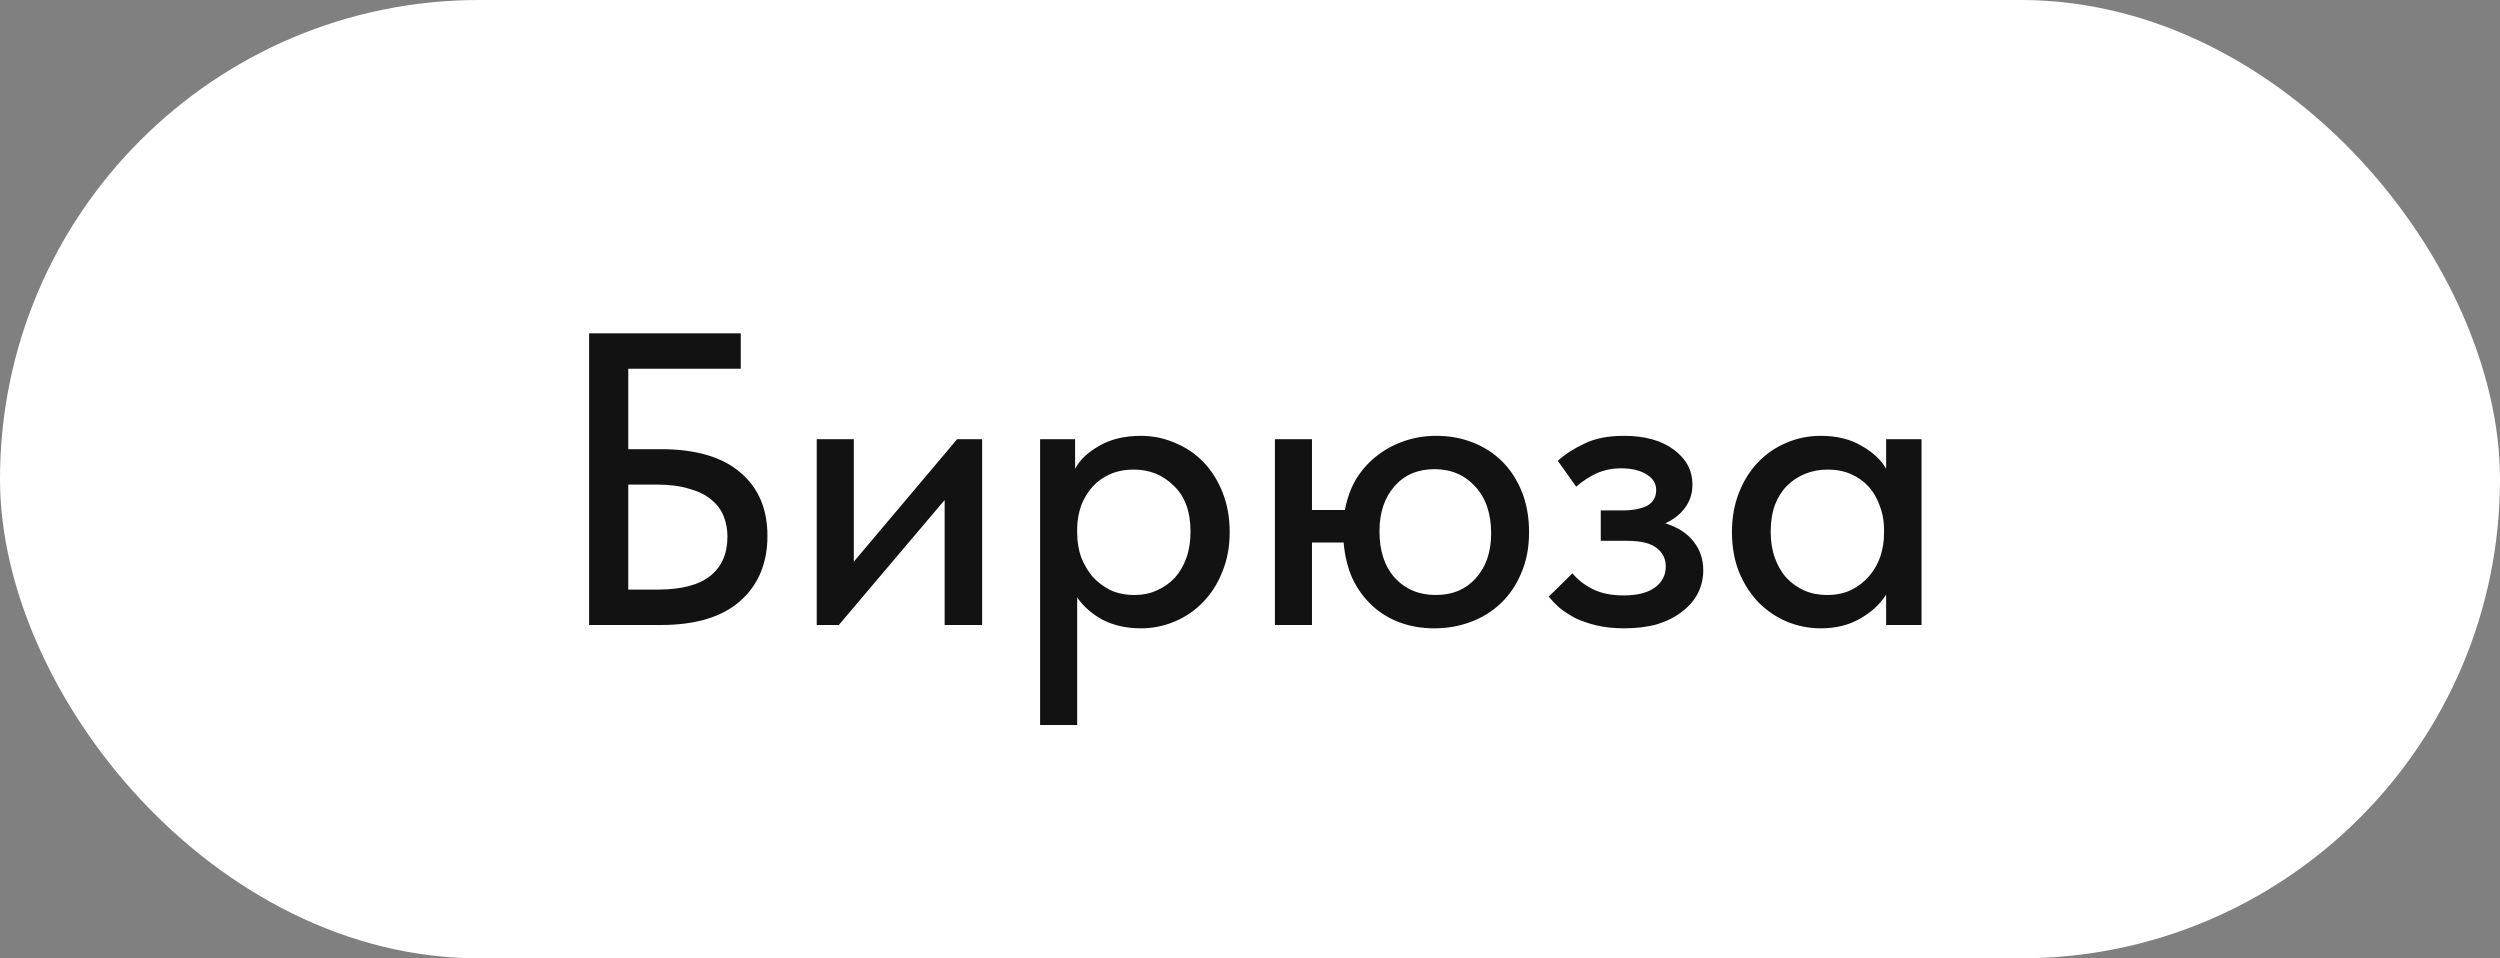
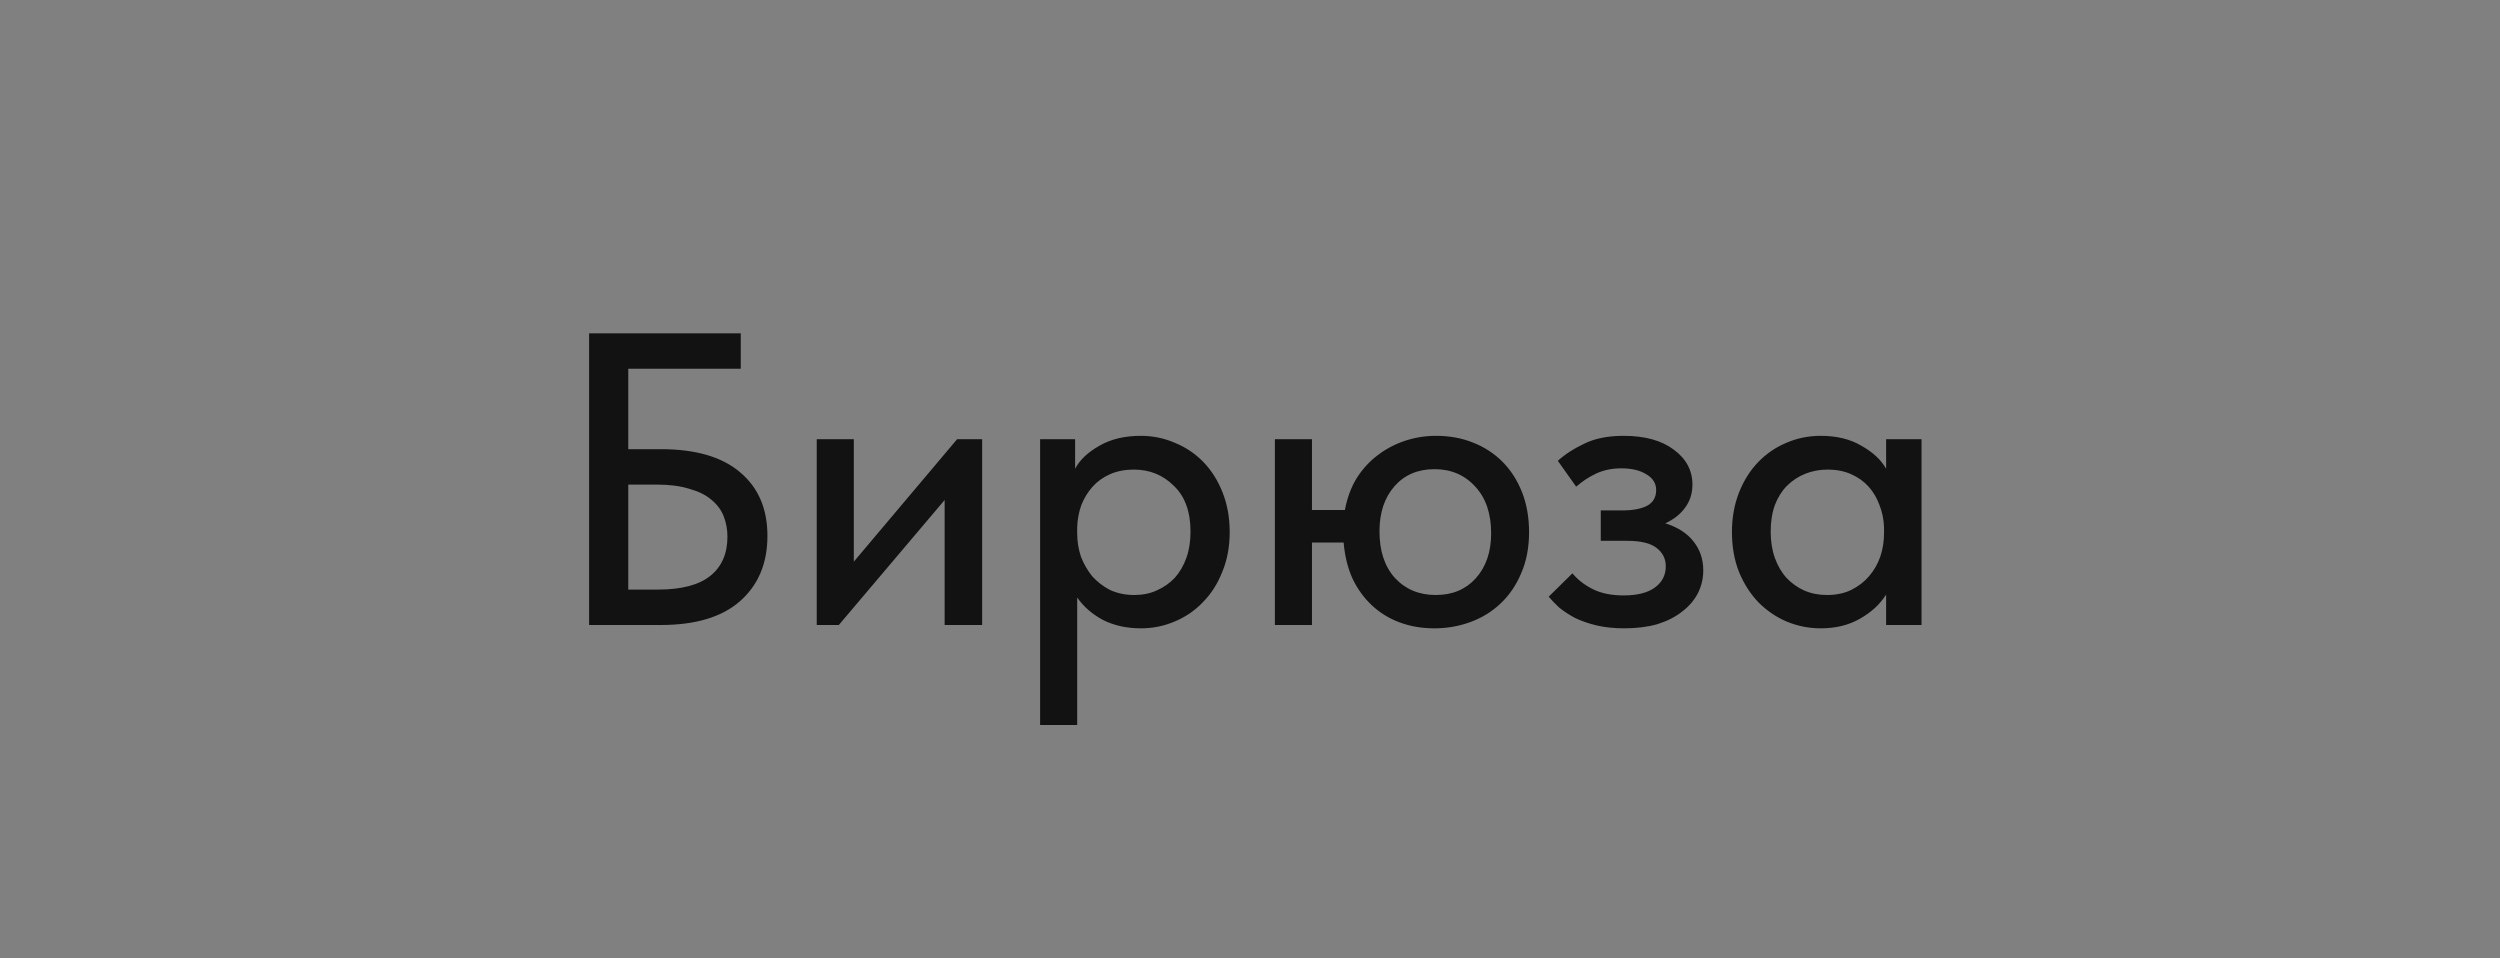
<svg xmlns="http://www.w3.org/2000/svg" width="120" height="46" viewBox="0 0 120 46" fill="none">
  <rect x="0" y="0" width="120" height="46" fill="#808080" stroke="none" />
-   <rect width="120" height="46" rx="23" fill="white" />
  <path d="M28.277 16H35.557V17.7H30.157V21.56H31.717C33.397 21.56 34.67 21.933 35.537 22.68C36.404 23.413 36.837 24.427 36.837 25.72C36.837 27.04 36.397 28.087 35.517 28.86C34.65 29.62 33.384 30 31.717 30H28.277V16ZM31.577 28.3C32.71 28.3 33.55 28.08 34.097 27.64C34.644 27.2 34.917 26.573 34.917 25.76C34.917 25.413 34.857 25.087 34.737 24.78C34.617 24.473 34.417 24.207 34.137 23.98C33.87 23.753 33.517 23.58 33.077 23.46C32.65 23.327 32.13 23.26 31.517 23.26H30.157V28.3H31.577ZM39.203 21.08H40.983V26.96L45.943 21.08H47.143V30H45.343V24L40.263 30H39.203V21.08ZM49.925 34.8V21.08H51.605V22.5C51.832 22.073 52.219 21.707 52.765 21.4C53.312 21.08 53.979 20.92 54.765 20.92C55.339 20.92 55.885 21.033 56.405 21.26C56.925 21.473 57.379 21.78 57.765 22.18C58.152 22.58 58.459 23.067 58.685 23.64C58.912 24.213 59.025 24.847 59.025 25.54C59.025 26.247 58.905 26.887 58.665 27.46C58.439 28.033 58.125 28.52 57.725 28.92C57.339 29.32 56.885 29.627 56.365 29.84C55.859 30.053 55.325 30.16 54.765 30.16C54.085 30.16 53.479 30.027 52.945 29.76C52.425 29.48 52.012 29.12 51.705 28.68V34.8H49.925ZM54.425 22.54C53.999 22.54 53.619 22.613 53.285 22.76C52.952 22.907 52.672 23.107 52.445 23.36C52.219 23.613 52.039 23.907 51.905 24.24C51.785 24.573 51.719 24.927 51.705 25.3V25.6C51.705 25.987 51.765 26.36 51.885 26.72C52.019 27.067 52.199 27.38 52.425 27.66C52.665 27.927 52.952 28.147 53.285 28.32C53.632 28.48 54.019 28.56 54.445 28.56C54.845 28.56 55.205 28.487 55.525 28.34C55.859 28.193 56.145 27.993 56.385 27.74C56.625 27.473 56.812 27.153 56.945 26.78C57.079 26.407 57.145 25.987 57.145 25.52C57.145 24.56 56.879 23.827 56.345 23.32C55.825 22.8 55.185 22.54 54.425 22.54ZM61.195 21.08H62.975V24.48H64.555C64.662 23.907 64.848 23.4 65.115 22.96C65.395 22.52 65.728 22.153 66.115 21.86C66.515 21.553 66.955 21.32 67.435 21.16C67.915 21 68.415 20.92 68.935 20.92C69.575 20.92 70.162 21.027 70.695 21.24C71.242 21.453 71.715 21.76 72.115 22.16C72.515 22.56 72.828 23.047 73.055 23.62C73.282 24.193 73.395 24.833 73.395 25.54C73.395 26.287 73.268 26.947 73.015 27.52C72.775 28.093 72.442 28.58 72.015 28.98C71.602 29.367 71.122 29.66 70.575 29.86C70.028 30.06 69.455 30.16 68.855 30.16C68.255 30.16 67.702 30.067 67.195 29.88C66.688 29.693 66.242 29.42 65.855 29.06C65.468 28.7 65.155 28.267 64.915 27.76C64.688 27.253 64.548 26.68 64.495 26.04H62.975V30H61.195V21.08ZM68.915 28.56C69.715 28.56 70.355 28.293 70.835 27.76C71.328 27.213 71.575 26.493 71.575 25.6C71.575 24.653 71.322 23.907 70.815 23.36C70.308 22.8 69.655 22.52 68.855 22.52C68.055 22.52 67.415 22.793 66.935 23.34C66.455 23.887 66.215 24.607 66.215 25.5C66.215 26.447 66.462 27.193 66.955 27.74C67.462 28.287 68.115 28.56 68.915 28.56ZM77.957 30.16C77.477 30.16 77.037 30.113 76.636 30.02C76.25 29.927 75.903 29.807 75.597 29.66C75.303 29.5 75.05 29.333 74.837 29.16C74.636 28.973 74.47 28.8 74.337 28.64L75.477 27.52C75.73 27.827 76.056 28.08 76.457 28.28C76.856 28.48 77.35 28.58 77.936 28.58C78.59 28.58 79.09 28.453 79.436 28.2C79.783 27.947 79.957 27.607 79.957 27.18C79.957 26.82 79.81 26.527 79.516 26.3C79.223 26.073 78.757 25.96 78.117 25.96H76.837V24.5H77.876C78.37 24.5 78.763 24.427 79.056 24.28C79.35 24.12 79.496 23.867 79.496 23.52C79.496 23.2 79.337 22.947 79.016 22.76C78.71 22.573 78.31 22.48 77.817 22.48C77.39 22.48 76.996 22.56 76.636 22.72C76.29 22.88 75.963 23.093 75.656 23.36L74.776 22.12C75.11 21.813 75.53 21.54 76.037 21.3C76.543 21.047 77.177 20.92 77.936 20.92C78.95 20.92 79.75 21.14 80.337 21.58C80.936 22.02 81.237 22.58 81.237 23.26C81.237 23.687 81.117 24.06 80.876 24.38C80.65 24.687 80.337 24.933 79.936 25.12C80.537 25.307 80.99 25.6 81.296 26C81.603 26.387 81.757 26.847 81.757 27.38C81.757 27.767 81.67 28.133 81.496 28.48C81.323 28.813 81.07 29.107 80.737 29.36C80.416 29.613 80.023 29.813 79.556 29.96C79.09 30.093 78.556 30.16 77.957 30.16ZM87.394 30.16C86.834 30.16 86.293 30.053 85.773 29.84C85.267 29.627 84.814 29.32 84.413 28.92C84.027 28.52 83.713 28.033 83.474 27.46C83.247 26.887 83.133 26.247 83.133 25.54C83.133 24.847 83.247 24.213 83.474 23.64C83.7 23.067 84.007 22.58 84.394 22.18C84.78 21.78 85.227 21.473 85.734 21.26C86.254 21.033 86.807 20.92 87.394 20.92C88.167 20.92 88.82 21.08 89.353 21.4C89.9 21.707 90.293 22.073 90.534 22.5V21.08H92.234V30H90.534V28.54C90.24 29.007 89.82 29.393 89.273 29.7C88.74 30.007 88.114 30.16 87.394 30.16ZM87.694 28.56C88.133 28.56 88.52 28.48 88.853 28.32C89.2 28.147 89.487 27.927 89.713 27.66C89.954 27.38 90.133 27.067 90.254 26.72C90.374 26.36 90.433 25.987 90.433 25.6V25.3C90.42 24.927 90.347 24.573 90.213 24.24C90.094 23.907 89.92 23.613 89.694 23.36C89.467 23.107 89.187 22.907 88.853 22.76C88.52 22.613 88.147 22.54 87.734 22.54C87.347 22.54 86.987 22.607 86.653 22.74C86.32 22.873 86.027 23.067 85.773 23.32C85.534 23.56 85.34 23.867 85.194 24.24C85.06 24.613 84.993 25.04 84.993 25.52C84.993 25.987 85.06 26.407 85.194 26.78C85.327 27.153 85.513 27.473 85.754 27.74C85.993 27.993 86.273 28.193 86.594 28.34C86.927 28.487 87.293 28.56 87.694 28.56Z" fill="#121212" />
</svg>